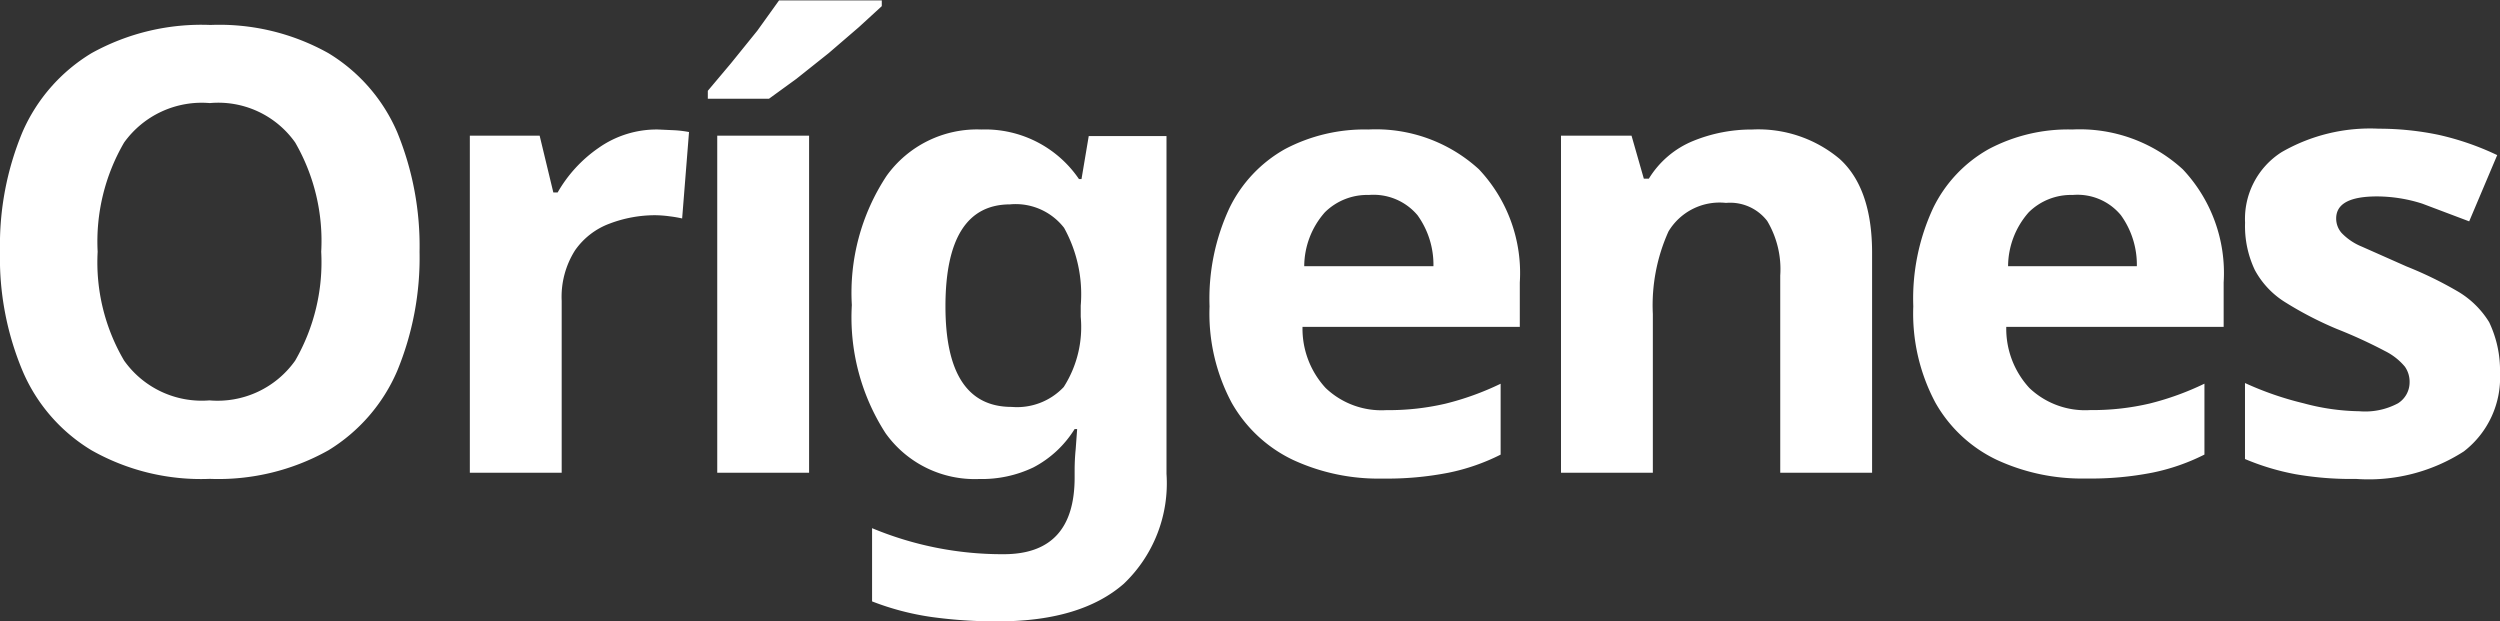
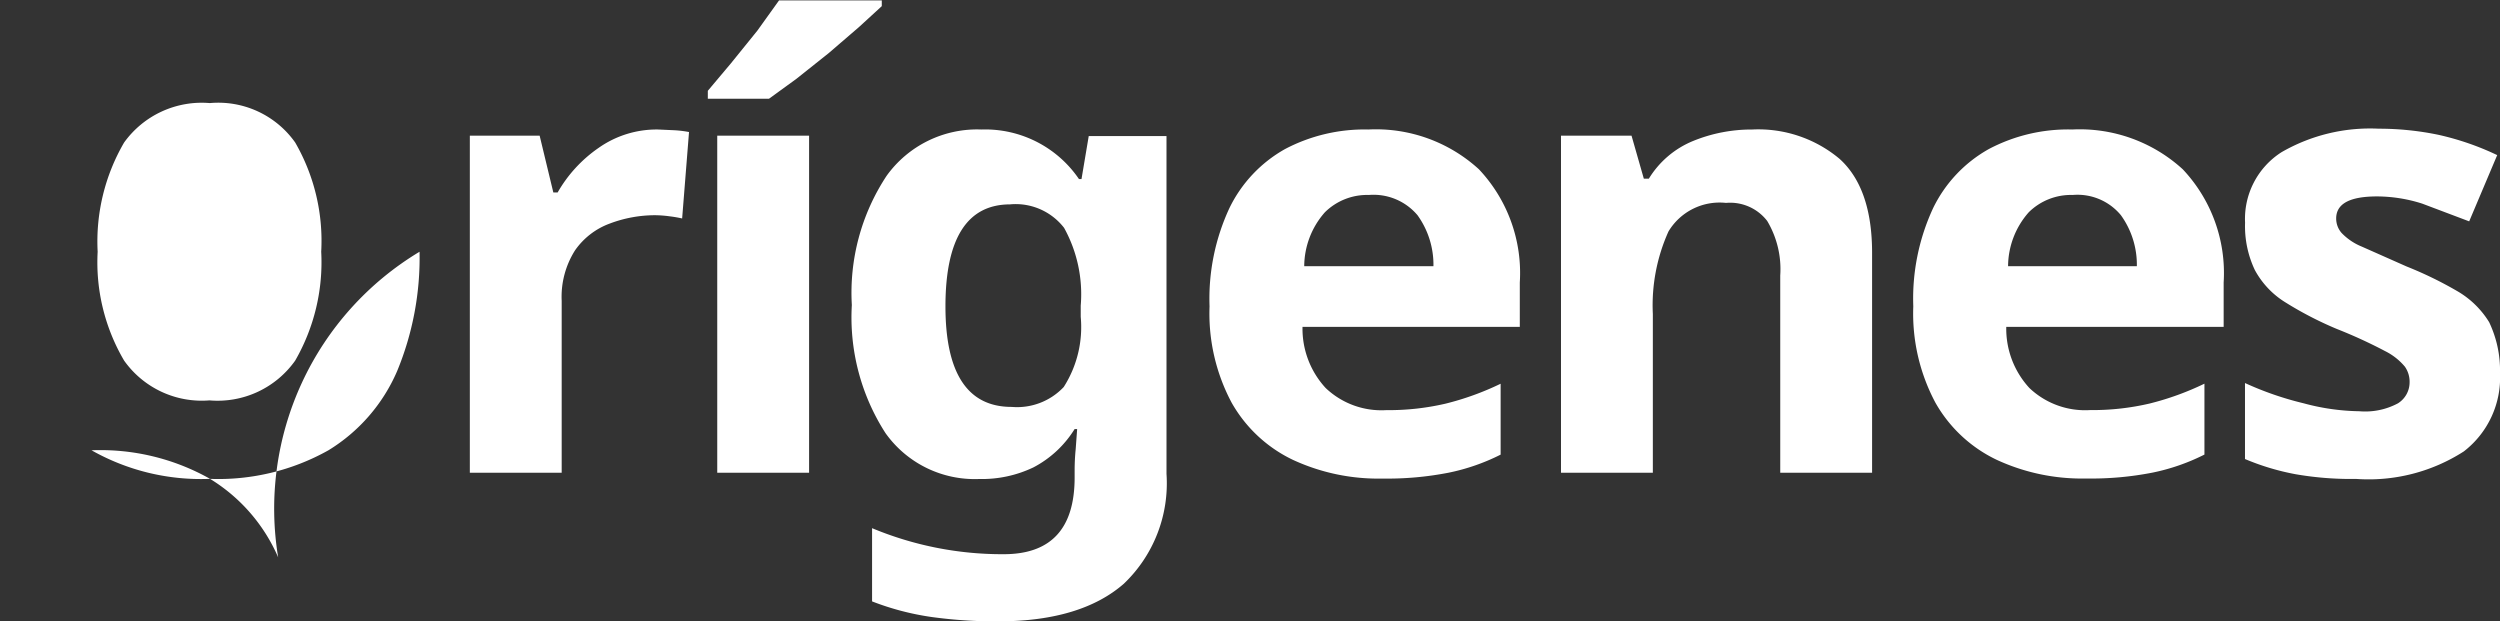
<svg xmlns="http://www.w3.org/2000/svg" id="Grupo_5130" data-name="Grupo 5130" width="127.928" height="31.796" viewBox="0 0 127.928 31.796">
  <rect x="0" y="0" width="127.928" height="31.796" fill="#333333" stroke="none" />
-   <path id="Trazado_1" data-name="Trazado 1" d="M21.518,12.955a15.174,15.174,0,0,1-1.147,6.107,8.849,8.849,0,0,1-3.516,4.053,11.513,11.513,0,0,1-6.07,1.462,11.365,11.365,0,0,1-6.052-1.462A8.73,8.73,0,0,1,1.2,19.043,14.934,14.934,0,0,1,.049,12.918,15.022,15.022,0,0,1,1.2,6.828,8.83,8.83,0,0,1,4.732,2.794,11.586,11.586,0,0,1,10.821,1.35a11.422,11.422,0,0,1,6.034,1.444,8.79,8.79,0,0,1,3.516,4.035A15.333,15.333,0,0,1,21.518,12.955Zm-16.472,0A9.922,9.922,0,0,0,6.4,18.525a4.87,4.87,0,0,0,4.368,2.036,4.863,4.863,0,0,0,4.386-2.036,10.083,10.083,0,0,0,1.332-5.571,10.066,10.066,0,0,0-1.332-5.589,4.819,4.819,0,0,0-4.368-2.017A4.892,4.892,0,0,0,6.4,7.366,10.062,10.062,0,0,0,5.046,12.955ZM33.733,6.7l.815.037a5.638,5.638,0,0,1,.759.092l-.352,4.423a6.441,6.441,0,0,0-.648-.111,5.8,5.8,0,0,0-.74-.055,6.559,6.559,0,0,0-2.314.426,3.736,3.736,0,0,0-1.777,1.369,4.438,4.438,0,0,0-.685,2.591v8.792h-4.7V7.014h3.572l.7,2.906h.222a6.977,6.977,0,0,1,2.092-2.277A5.154,5.154,0,0,1,33.732,6.7ZM45.171.073V.388L44,1.461,42.451,2.794,40.8,4.108,39.4,5.125H36.269V4.719l1.184-1.407L38.8,1.646,39.915.092h5.256Zm-3.72,24.19h-4.7V7.014h4.7ZM50.261,6.7a5.808,5.808,0,0,1,5,2.536h.13l.37-2.2h3.979V24.318a7.1,7.1,0,0,1-2.184,5.626c-1.462,1.277-3.609,1.925-6.441,1.925a24.052,24.052,0,0,1-3.387-.222,13.755,13.755,0,0,1-3.054-.8V27.1a17.3,17.3,0,0,0,6.737,1.332c2.424,0,3.628-1.314,3.628-3.923v-.352q0-.556.055-1.11l.074-1.018h-.13a5.444,5.444,0,0,1-2.11,1.962,6.11,6.11,0,0,1-2.776.593,5.6,5.6,0,0,1-4.793-2.351,10.939,10.939,0,0,1-1.721-6.551,10.864,10.864,0,0,1,1.777-6.608A5.7,5.7,0,0,1,50.262,6.7Zm1.481,3.831c-2.2,0-3.313,1.74-3.313,5.219,0,3.424,1.129,5.145,3.387,5.145a3.28,3.28,0,0,0,2.665-1.018,5.693,5.693,0,0,0,.87-3.591v-.574a7.018,7.018,0,0,0-.851-3.979A3.133,3.133,0,0,0,51.742,10.53ZM70.064,6.7a7.81,7.81,0,0,1,5.663,2.036,7.738,7.738,0,0,1,2.092,5.793V16.8H66.7a4.476,4.476,0,0,0,1.185,3.128A4.141,4.141,0,0,0,70.99,21.06a12.811,12.811,0,0,0,3.035-.333,14.446,14.446,0,0,0,2.813-1.018v3.628a10.576,10.576,0,0,1-2.665.925,16.319,16.319,0,0,1-3.387.3A10.39,10.39,0,0,1,66.2,23.6a7.116,7.116,0,0,1-3.128-2.924,9.692,9.692,0,0,1-1.129-4.923,10.991,10.991,0,0,1,1.018-5.034A6.923,6.923,0,0,1,65.807,7.7a8.719,8.719,0,0,1,4.257-1Zm.037,3.35a3.071,3.071,0,0,0-2.258.888,4.2,4.2,0,0,0-1.055,2.758H73.4a4.338,4.338,0,0,0-.815-2.61,2.942,2.942,0,0,0-2.48-1.037ZM89.72,6.7A6.47,6.47,0,0,1,94.18,8.2c1.11,1,1.666,2.61,1.666,4.812V24.263h-4.7V14.176a4.831,4.831,0,0,0-.666-2.795,2.391,2.391,0,0,0-2.11-.925,3.048,3.048,0,0,0-2.943,1.462,9.186,9.186,0,0,0-.8,4.22v8.125h-4.7V7.014h3.609l.629,2.2h.259a4.774,4.774,0,0,1,2.258-1.925A7.922,7.922,0,0,1,89.72,6.7Zm16.361,0a7.81,7.81,0,0,1,5.663,2.036,7.738,7.738,0,0,1,2.092,5.793V16.8H102.712a4.476,4.476,0,0,0,1.184,3.128,4.141,4.141,0,0,0,3.109,1.129,12.811,12.811,0,0,0,3.035-.333,14.446,14.446,0,0,0,2.813-1.018v3.628a10.576,10.576,0,0,1-2.665.925,16.319,16.319,0,0,1-3.387.3,10.39,10.39,0,0,1-4.59-.962,7.116,7.116,0,0,1-3.128-2.924,9.692,9.692,0,0,1-1.129-4.923,10.992,10.992,0,0,1,1.018-5.034,6.923,6.923,0,0,1,2.85-3.017,8.668,8.668,0,0,1,4.257-1Zm.037,3.35a3.071,3.071,0,0,0-2.258.888,4.2,4.2,0,0,0-1.055,2.758h6.589a4.338,4.338,0,0,0-.815-2.61,2.881,2.881,0,0,0-2.461-1.037Zm21.858,9.088a4.771,4.771,0,0,1-1.851,4.035,9.008,9.008,0,0,1-5.516,1.407,16.545,16.545,0,0,1-3.09-.24,12.543,12.543,0,0,1-2.591-.778V19.673a16.331,16.331,0,0,0,3,1.037,11.469,11.469,0,0,0,2.85.407,3.554,3.554,0,0,0,1.98-.407,1.268,1.268,0,0,0,.593-1.073,1.348,1.348,0,0,0-.24-.8,3.147,3.147,0,0,0-1.018-.8,24.958,24.958,0,0,0-2.461-1.129,18.172,18.172,0,0,1-2.646-1.369,4.392,4.392,0,0,1-1.554-1.648,5.23,5.23,0,0,1-.5-2.424,4.046,4.046,0,0,1,1.87-3.609,9.065,9.065,0,0,1,4.96-1.2,15.035,15.035,0,0,1,3.072.315,14.111,14.111,0,0,1,3,1.037L126.4,11.4,124,10.494a7.663,7.663,0,0,0-2.314-.37c-1.388,0-2.092.37-2.092,1.129a1.118,1.118,0,0,0,.277.74,2.984,2.984,0,0,0,1.037.7l2.295,1.018a19.485,19.485,0,0,1,2.554,1.24,4.648,4.648,0,0,1,1.666,1.61,5.738,5.738,0,0,1,.555,2.573Z" transform="translate(-0.049 -0.073)" fill="#fff" />
+   <path id="Trazado_1" data-name="Trazado 1" d="M21.518,12.955a15.174,15.174,0,0,1-1.147,6.107,8.849,8.849,0,0,1-3.516,4.053,11.513,11.513,0,0,1-6.07,1.462,11.365,11.365,0,0,1-6.052-1.462a11.422,11.422,0,0,1,6.034,1.444,8.79,8.79,0,0,1,3.516,4.035A15.333,15.333,0,0,1,21.518,12.955Zm-16.472,0A9.922,9.922,0,0,0,6.4,18.525a4.87,4.87,0,0,0,4.368,2.036,4.863,4.863,0,0,0,4.386-2.036,10.083,10.083,0,0,0,1.332-5.571,10.066,10.066,0,0,0-1.332-5.589,4.819,4.819,0,0,0-4.368-2.017A4.892,4.892,0,0,0,6.4,7.366,10.062,10.062,0,0,0,5.046,12.955ZM33.733,6.7l.815.037a5.638,5.638,0,0,1,.759.092l-.352,4.423a6.441,6.441,0,0,0-.648-.111,5.8,5.8,0,0,0-.74-.055,6.559,6.559,0,0,0-2.314.426,3.736,3.736,0,0,0-1.777,1.369,4.438,4.438,0,0,0-.685,2.591v8.792h-4.7V7.014h3.572l.7,2.906h.222a6.977,6.977,0,0,1,2.092-2.277A5.154,5.154,0,0,1,33.732,6.7ZM45.171.073V.388L44,1.461,42.451,2.794,40.8,4.108,39.4,5.125H36.269V4.719l1.184-1.407L38.8,1.646,39.915.092h5.256Zm-3.72,24.19h-4.7V7.014h4.7ZM50.261,6.7a5.808,5.808,0,0,1,5,2.536h.13l.37-2.2h3.979V24.318a7.1,7.1,0,0,1-2.184,5.626c-1.462,1.277-3.609,1.925-6.441,1.925a24.052,24.052,0,0,1-3.387-.222,13.755,13.755,0,0,1-3.054-.8V27.1a17.3,17.3,0,0,0,6.737,1.332c2.424,0,3.628-1.314,3.628-3.923v-.352q0-.556.055-1.11l.074-1.018h-.13a5.444,5.444,0,0,1-2.11,1.962,6.11,6.11,0,0,1-2.776.593,5.6,5.6,0,0,1-4.793-2.351,10.939,10.939,0,0,1-1.721-6.551,10.864,10.864,0,0,1,1.777-6.608A5.7,5.7,0,0,1,50.262,6.7Zm1.481,3.831c-2.2,0-3.313,1.74-3.313,5.219,0,3.424,1.129,5.145,3.387,5.145a3.28,3.28,0,0,0,2.665-1.018,5.693,5.693,0,0,0,.87-3.591v-.574a7.018,7.018,0,0,0-.851-3.979A3.133,3.133,0,0,0,51.742,10.53ZM70.064,6.7a7.81,7.81,0,0,1,5.663,2.036,7.738,7.738,0,0,1,2.092,5.793V16.8H66.7a4.476,4.476,0,0,0,1.185,3.128A4.141,4.141,0,0,0,70.99,21.06a12.811,12.811,0,0,0,3.035-.333,14.446,14.446,0,0,0,2.813-1.018v3.628a10.576,10.576,0,0,1-2.665.925,16.319,16.319,0,0,1-3.387.3A10.39,10.39,0,0,1,66.2,23.6a7.116,7.116,0,0,1-3.128-2.924,9.692,9.692,0,0,1-1.129-4.923,10.991,10.991,0,0,1,1.018-5.034A6.923,6.923,0,0,1,65.807,7.7a8.719,8.719,0,0,1,4.257-1Zm.037,3.35a3.071,3.071,0,0,0-2.258.888,4.2,4.2,0,0,0-1.055,2.758H73.4a4.338,4.338,0,0,0-.815-2.61,2.942,2.942,0,0,0-2.48-1.037ZM89.72,6.7A6.47,6.47,0,0,1,94.18,8.2c1.11,1,1.666,2.61,1.666,4.812V24.263h-4.7V14.176a4.831,4.831,0,0,0-.666-2.795,2.391,2.391,0,0,0-2.11-.925,3.048,3.048,0,0,0-2.943,1.462,9.186,9.186,0,0,0-.8,4.22v8.125h-4.7V7.014h3.609l.629,2.2h.259a4.774,4.774,0,0,1,2.258-1.925A7.922,7.922,0,0,1,89.72,6.7Zm16.361,0a7.81,7.81,0,0,1,5.663,2.036,7.738,7.738,0,0,1,2.092,5.793V16.8H102.712a4.476,4.476,0,0,0,1.184,3.128,4.141,4.141,0,0,0,3.109,1.129,12.811,12.811,0,0,0,3.035-.333,14.446,14.446,0,0,0,2.813-1.018v3.628a10.576,10.576,0,0,1-2.665.925,16.319,16.319,0,0,1-3.387.3,10.39,10.39,0,0,1-4.59-.962,7.116,7.116,0,0,1-3.128-2.924,9.692,9.692,0,0,1-1.129-4.923,10.992,10.992,0,0,1,1.018-5.034,6.923,6.923,0,0,1,2.85-3.017,8.668,8.668,0,0,1,4.257-1Zm.037,3.35a3.071,3.071,0,0,0-2.258.888,4.2,4.2,0,0,0-1.055,2.758h6.589a4.338,4.338,0,0,0-.815-2.61,2.881,2.881,0,0,0-2.461-1.037Zm21.858,9.088a4.771,4.771,0,0,1-1.851,4.035,9.008,9.008,0,0,1-5.516,1.407,16.545,16.545,0,0,1-3.09-.24,12.543,12.543,0,0,1-2.591-.778V19.673a16.331,16.331,0,0,0,3,1.037,11.469,11.469,0,0,0,2.85.407,3.554,3.554,0,0,0,1.98-.407,1.268,1.268,0,0,0,.593-1.073,1.348,1.348,0,0,0-.24-.8,3.147,3.147,0,0,0-1.018-.8,24.958,24.958,0,0,0-2.461-1.129,18.172,18.172,0,0,1-2.646-1.369,4.392,4.392,0,0,1-1.554-1.648,5.23,5.23,0,0,1-.5-2.424,4.046,4.046,0,0,1,1.87-3.609,9.065,9.065,0,0,1,4.96-1.2,15.035,15.035,0,0,1,3.072.315,14.111,14.111,0,0,1,3,1.037L126.4,11.4,124,10.494a7.663,7.663,0,0,0-2.314-.37c-1.388,0-2.092.37-2.092,1.129a1.118,1.118,0,0,0,.277.74,2.984,2.984,0,0,0,1.037.7l2.295,1.018a19.485,19.485,0,0,1,2.554,1.24,4.648,4.648,0,0,1,1.666,1.61,5.738,5.738,0,0,1,.555,2.573Z" transform="translate(-0.049 -0.073)" fill="#fff" />
</svg>